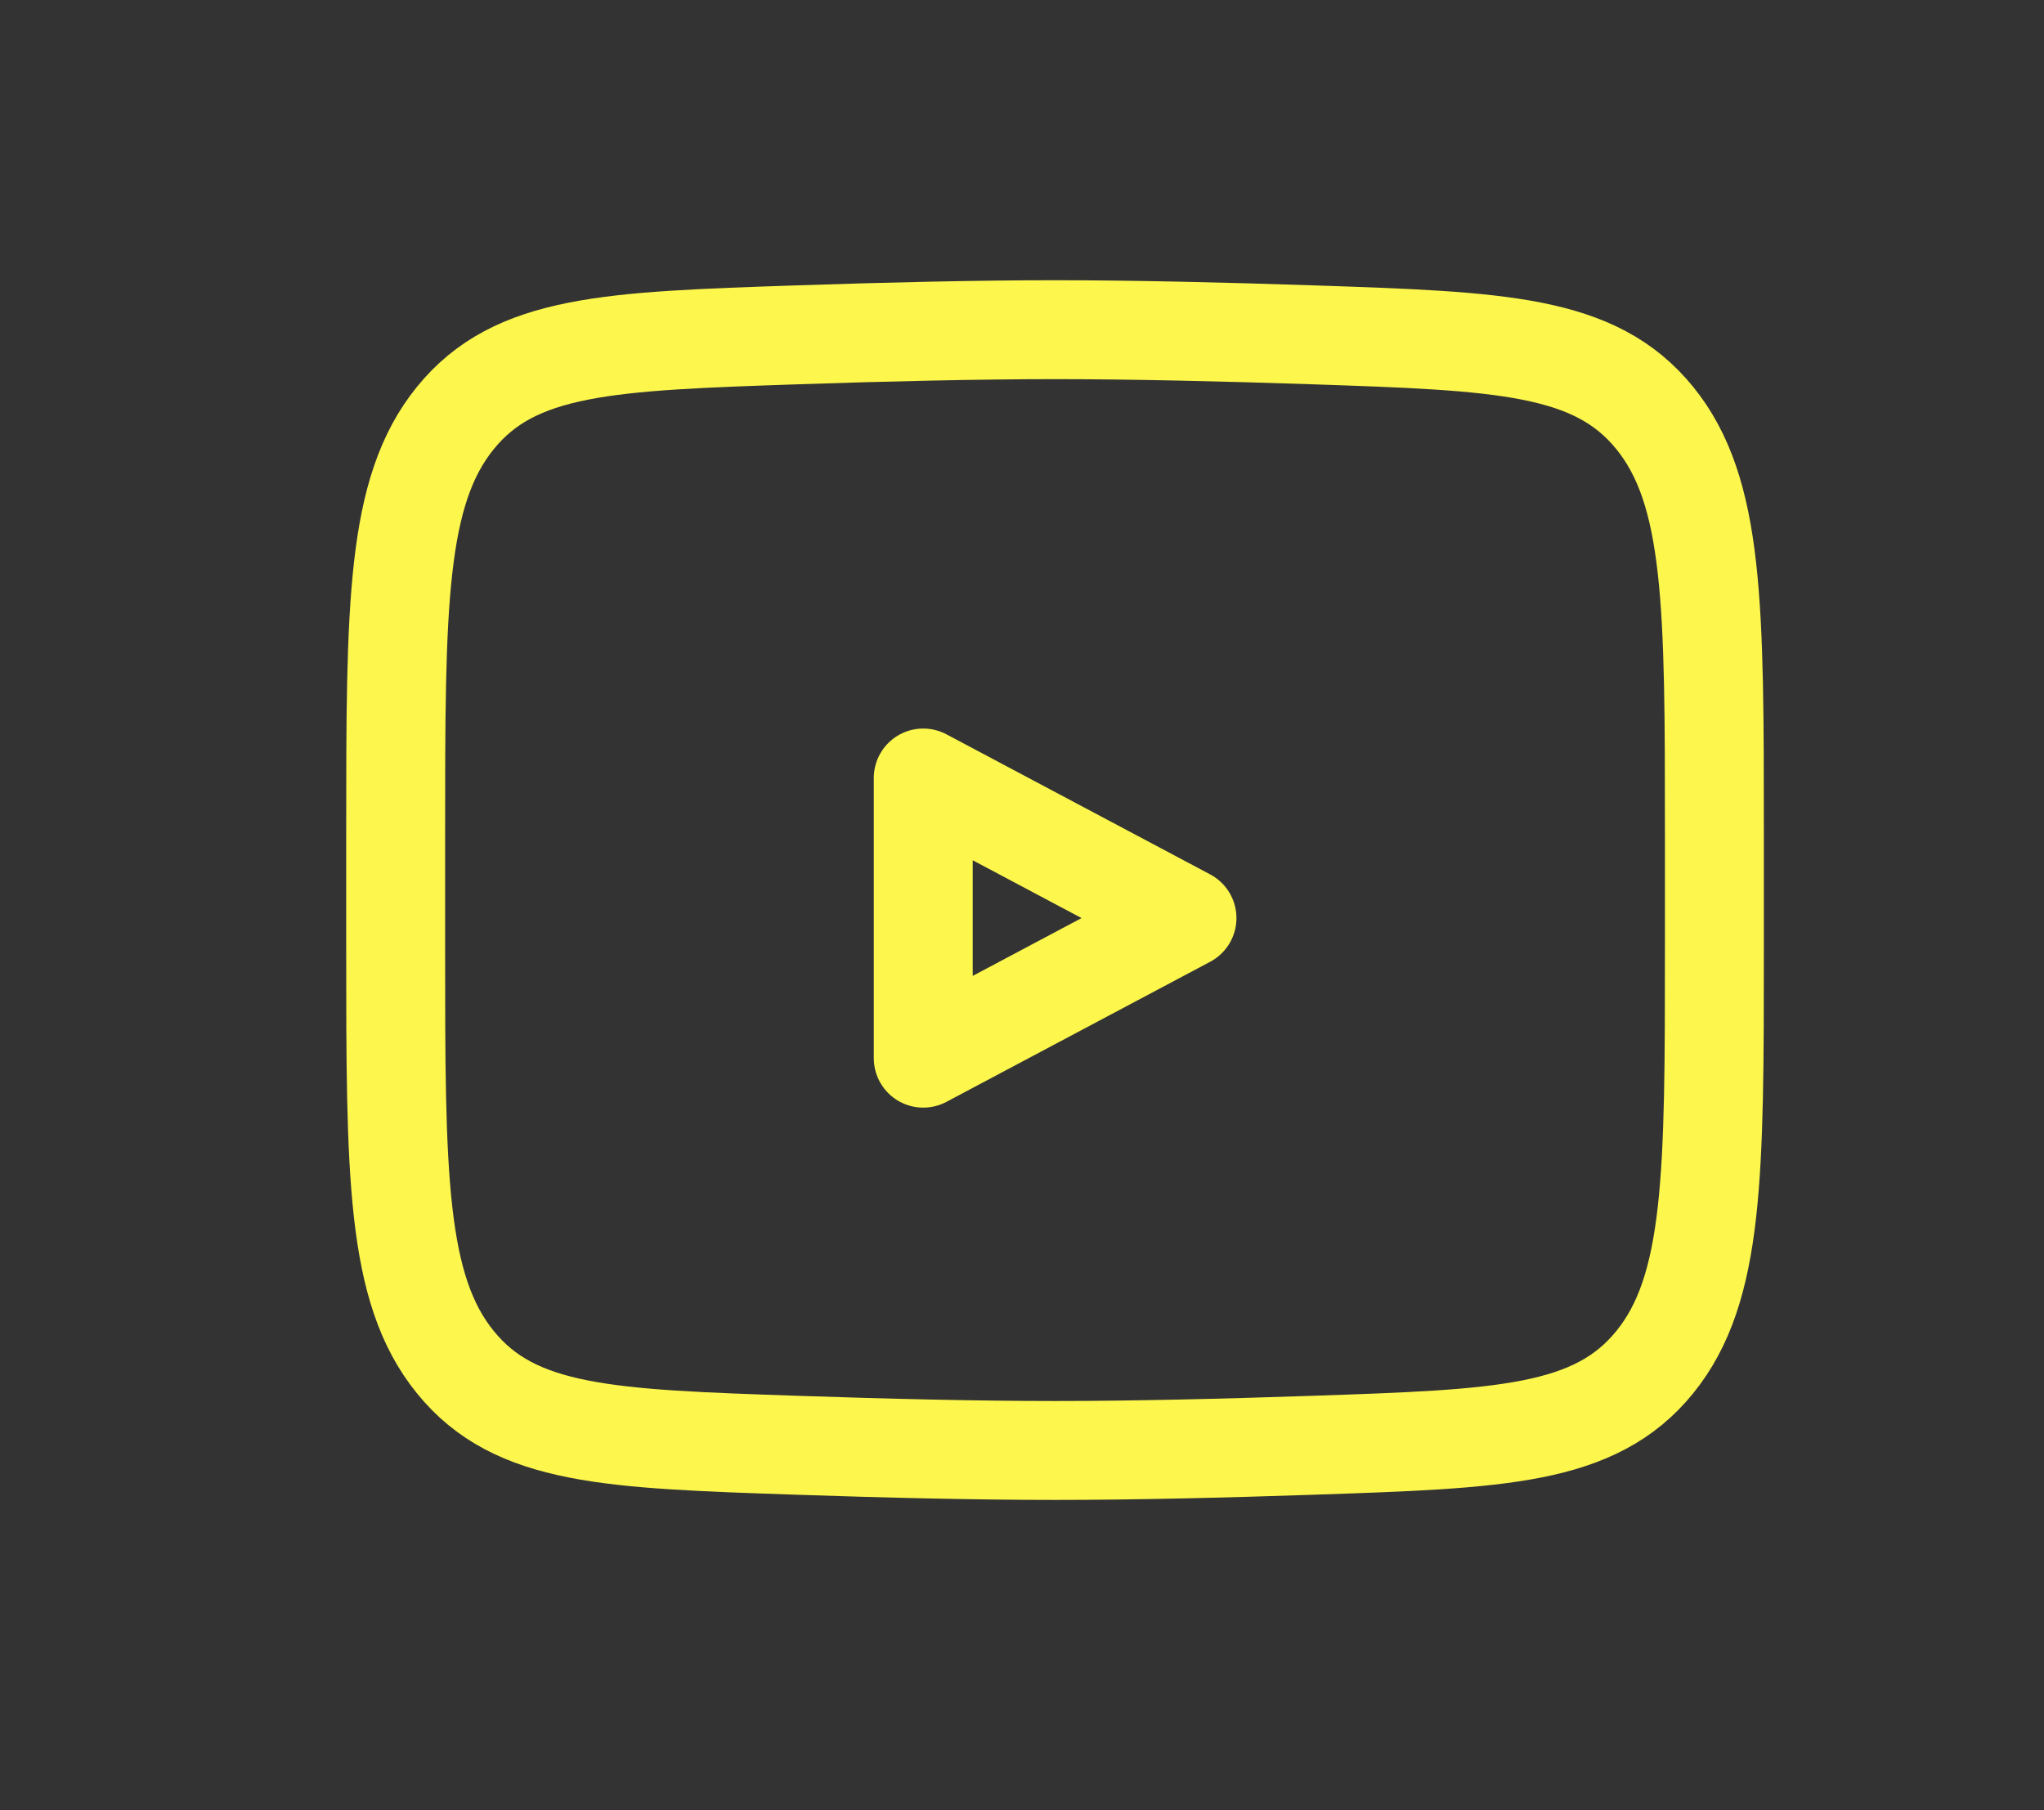
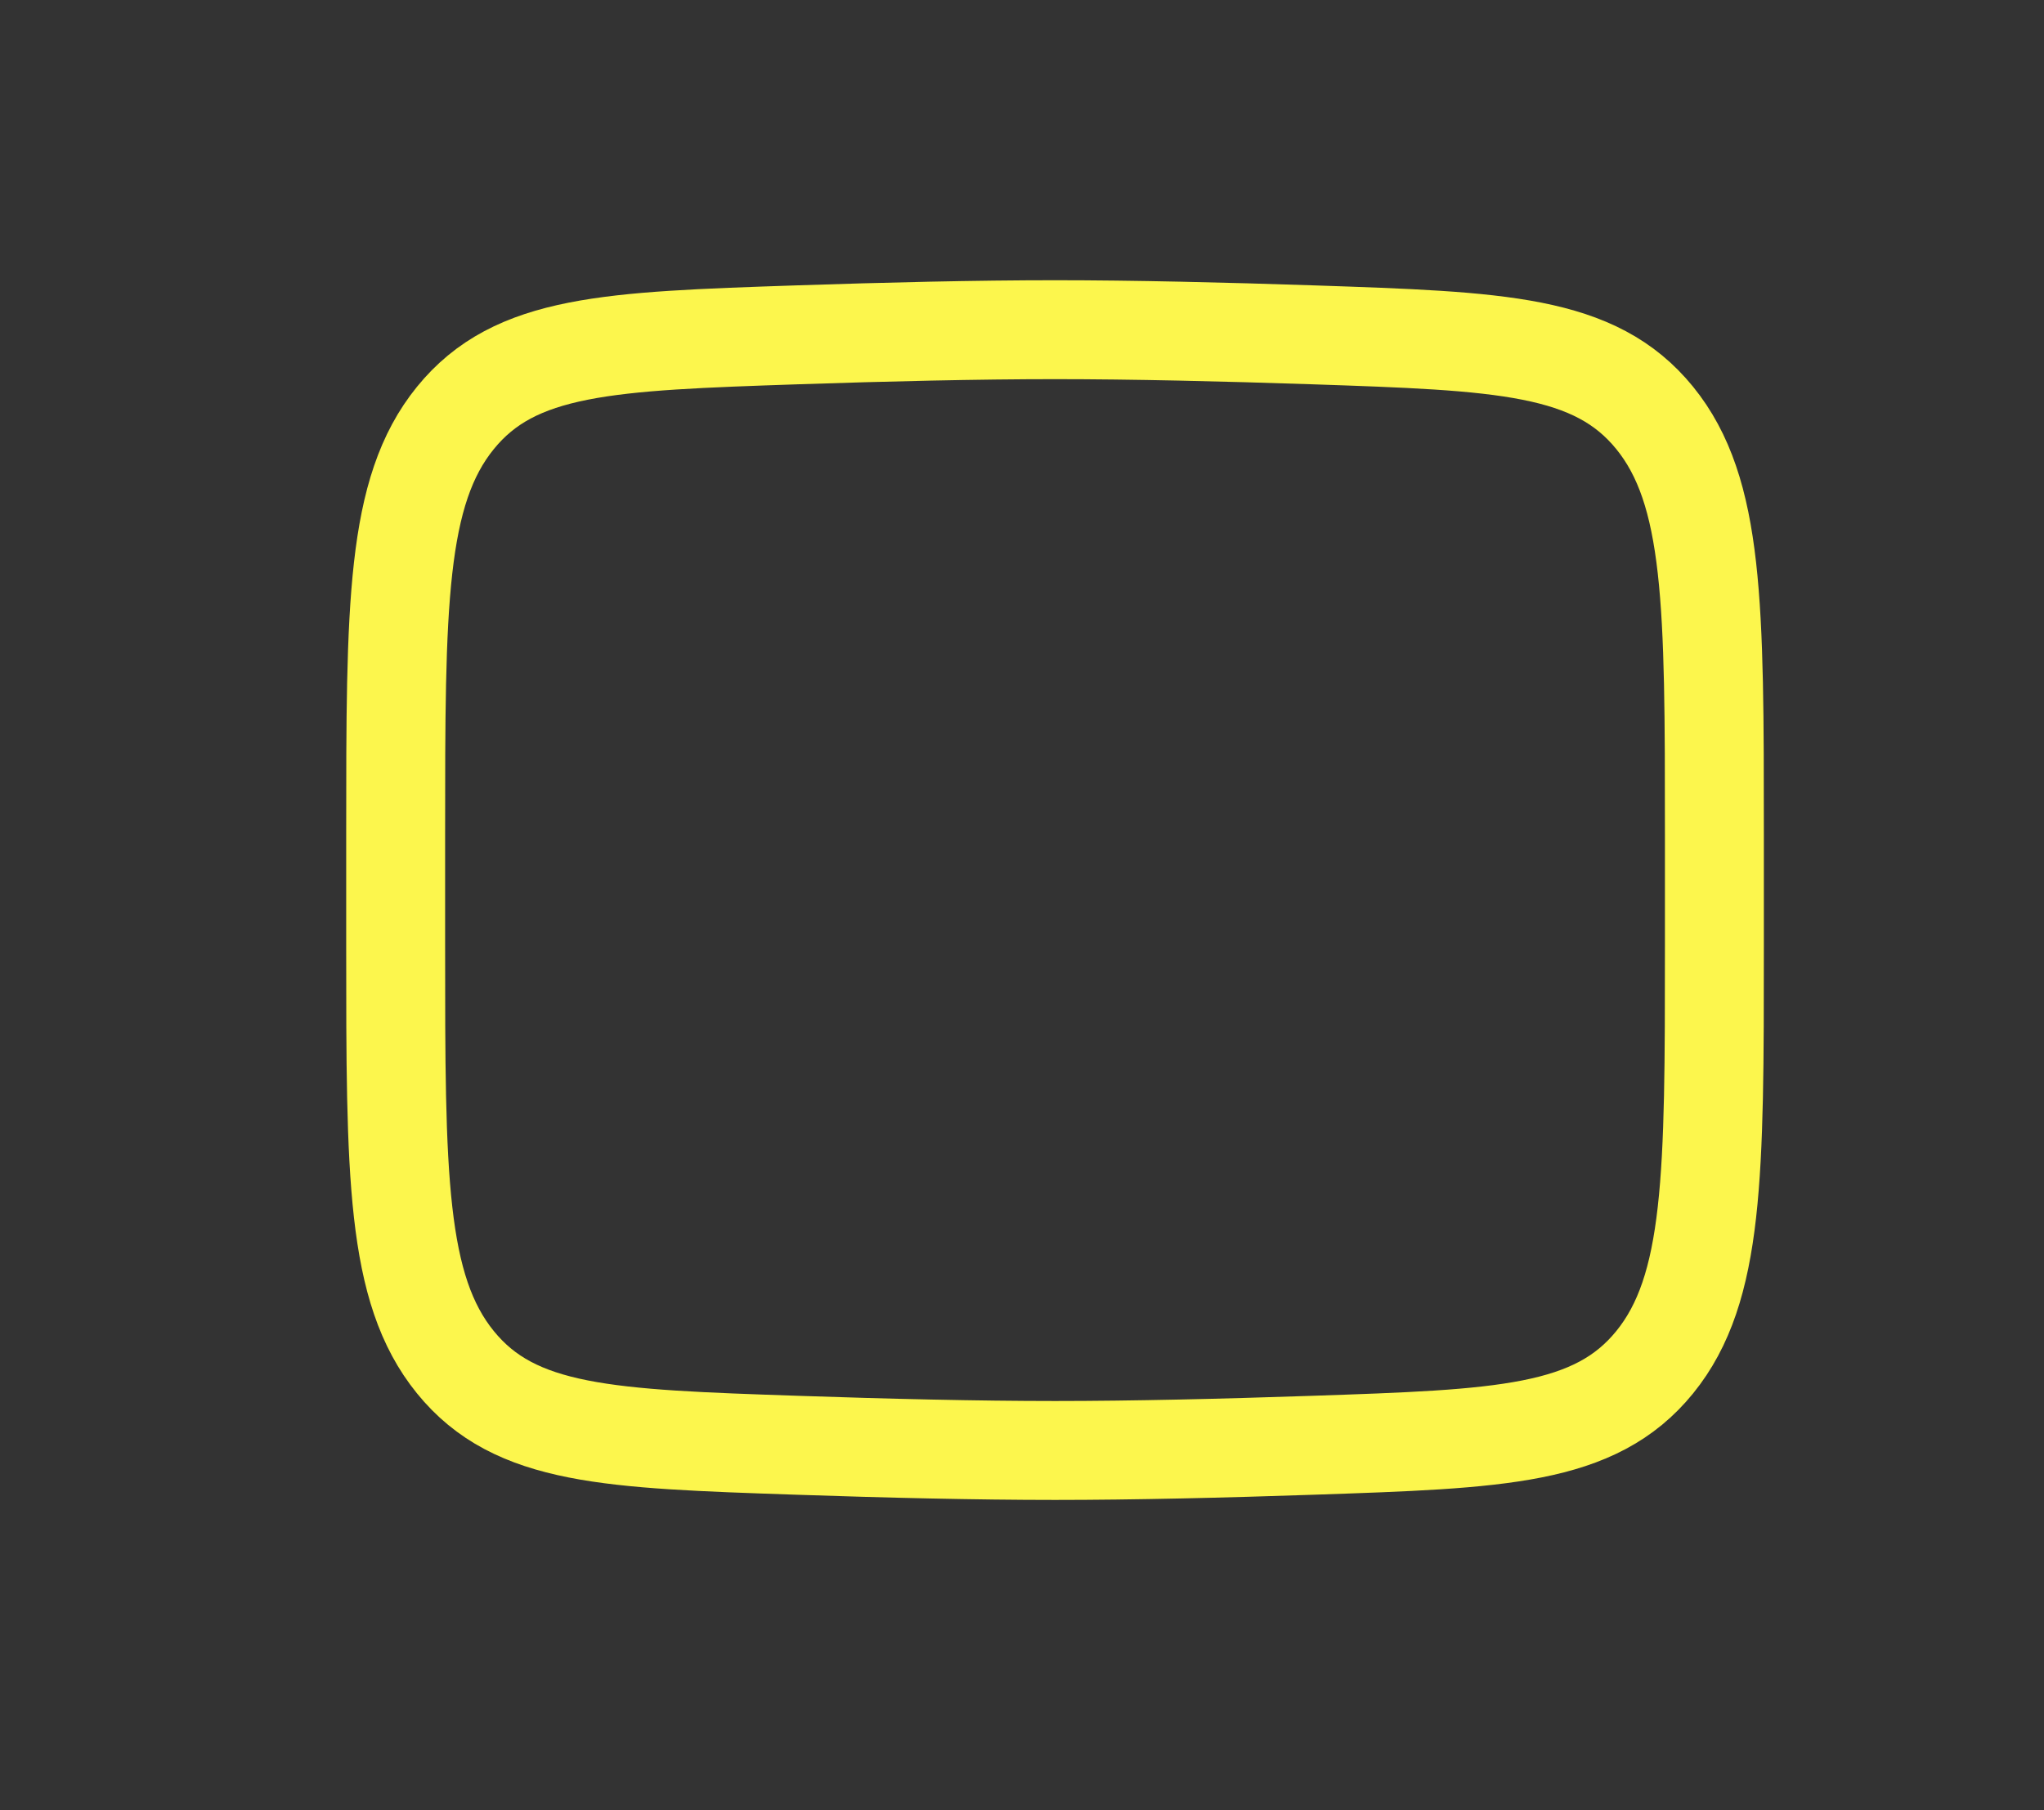
<svg xmlns="http://www.w3.org/2000/svg" width="35" height="31" viewBox="0 0 35 31" fill="none">
  <rect x="0" y="0" width="35" height="31" fill="#333333" stroke="none" />
-   <path d="M20.325 15.722L15.809 18.121V13.323L20.325 15.722Z" stroke="#FCF64D" stroke-width="1.694" stroke-linecap="round" stroke-linejoin="round" />
  <path d="M6.775 16.199V14.286C6.775 10.372 6.775 8.416 7.798 7.157C8.82 5.898 10.43 5.843 13.649 5.734C15.174 5.683 16.732 5.646 18.066 5.646C19.399 5.646 20.957 5.683 22.483 5.734C25.702 5.843 27.311 5.898 28.334 7.157C29.356 8.416 29.356 10.372 29.356 14.286V16.199C29.356 20.112 29.356 22.069 28.334 23.328C27.311 24.587 25.702 24.641 22.483 24.75C20.957 24.802 19.399 24.839 18.066 24.839C16.732 24.839 15.174 24.802 13.649 24.75C10.43 24.641 8.82 24.587 7.798 23.328C6.775 22.069 6.775 20.112 6.775 16.199Z" stroke="#FCF64D" stroke-width="1.694" />
</svg>